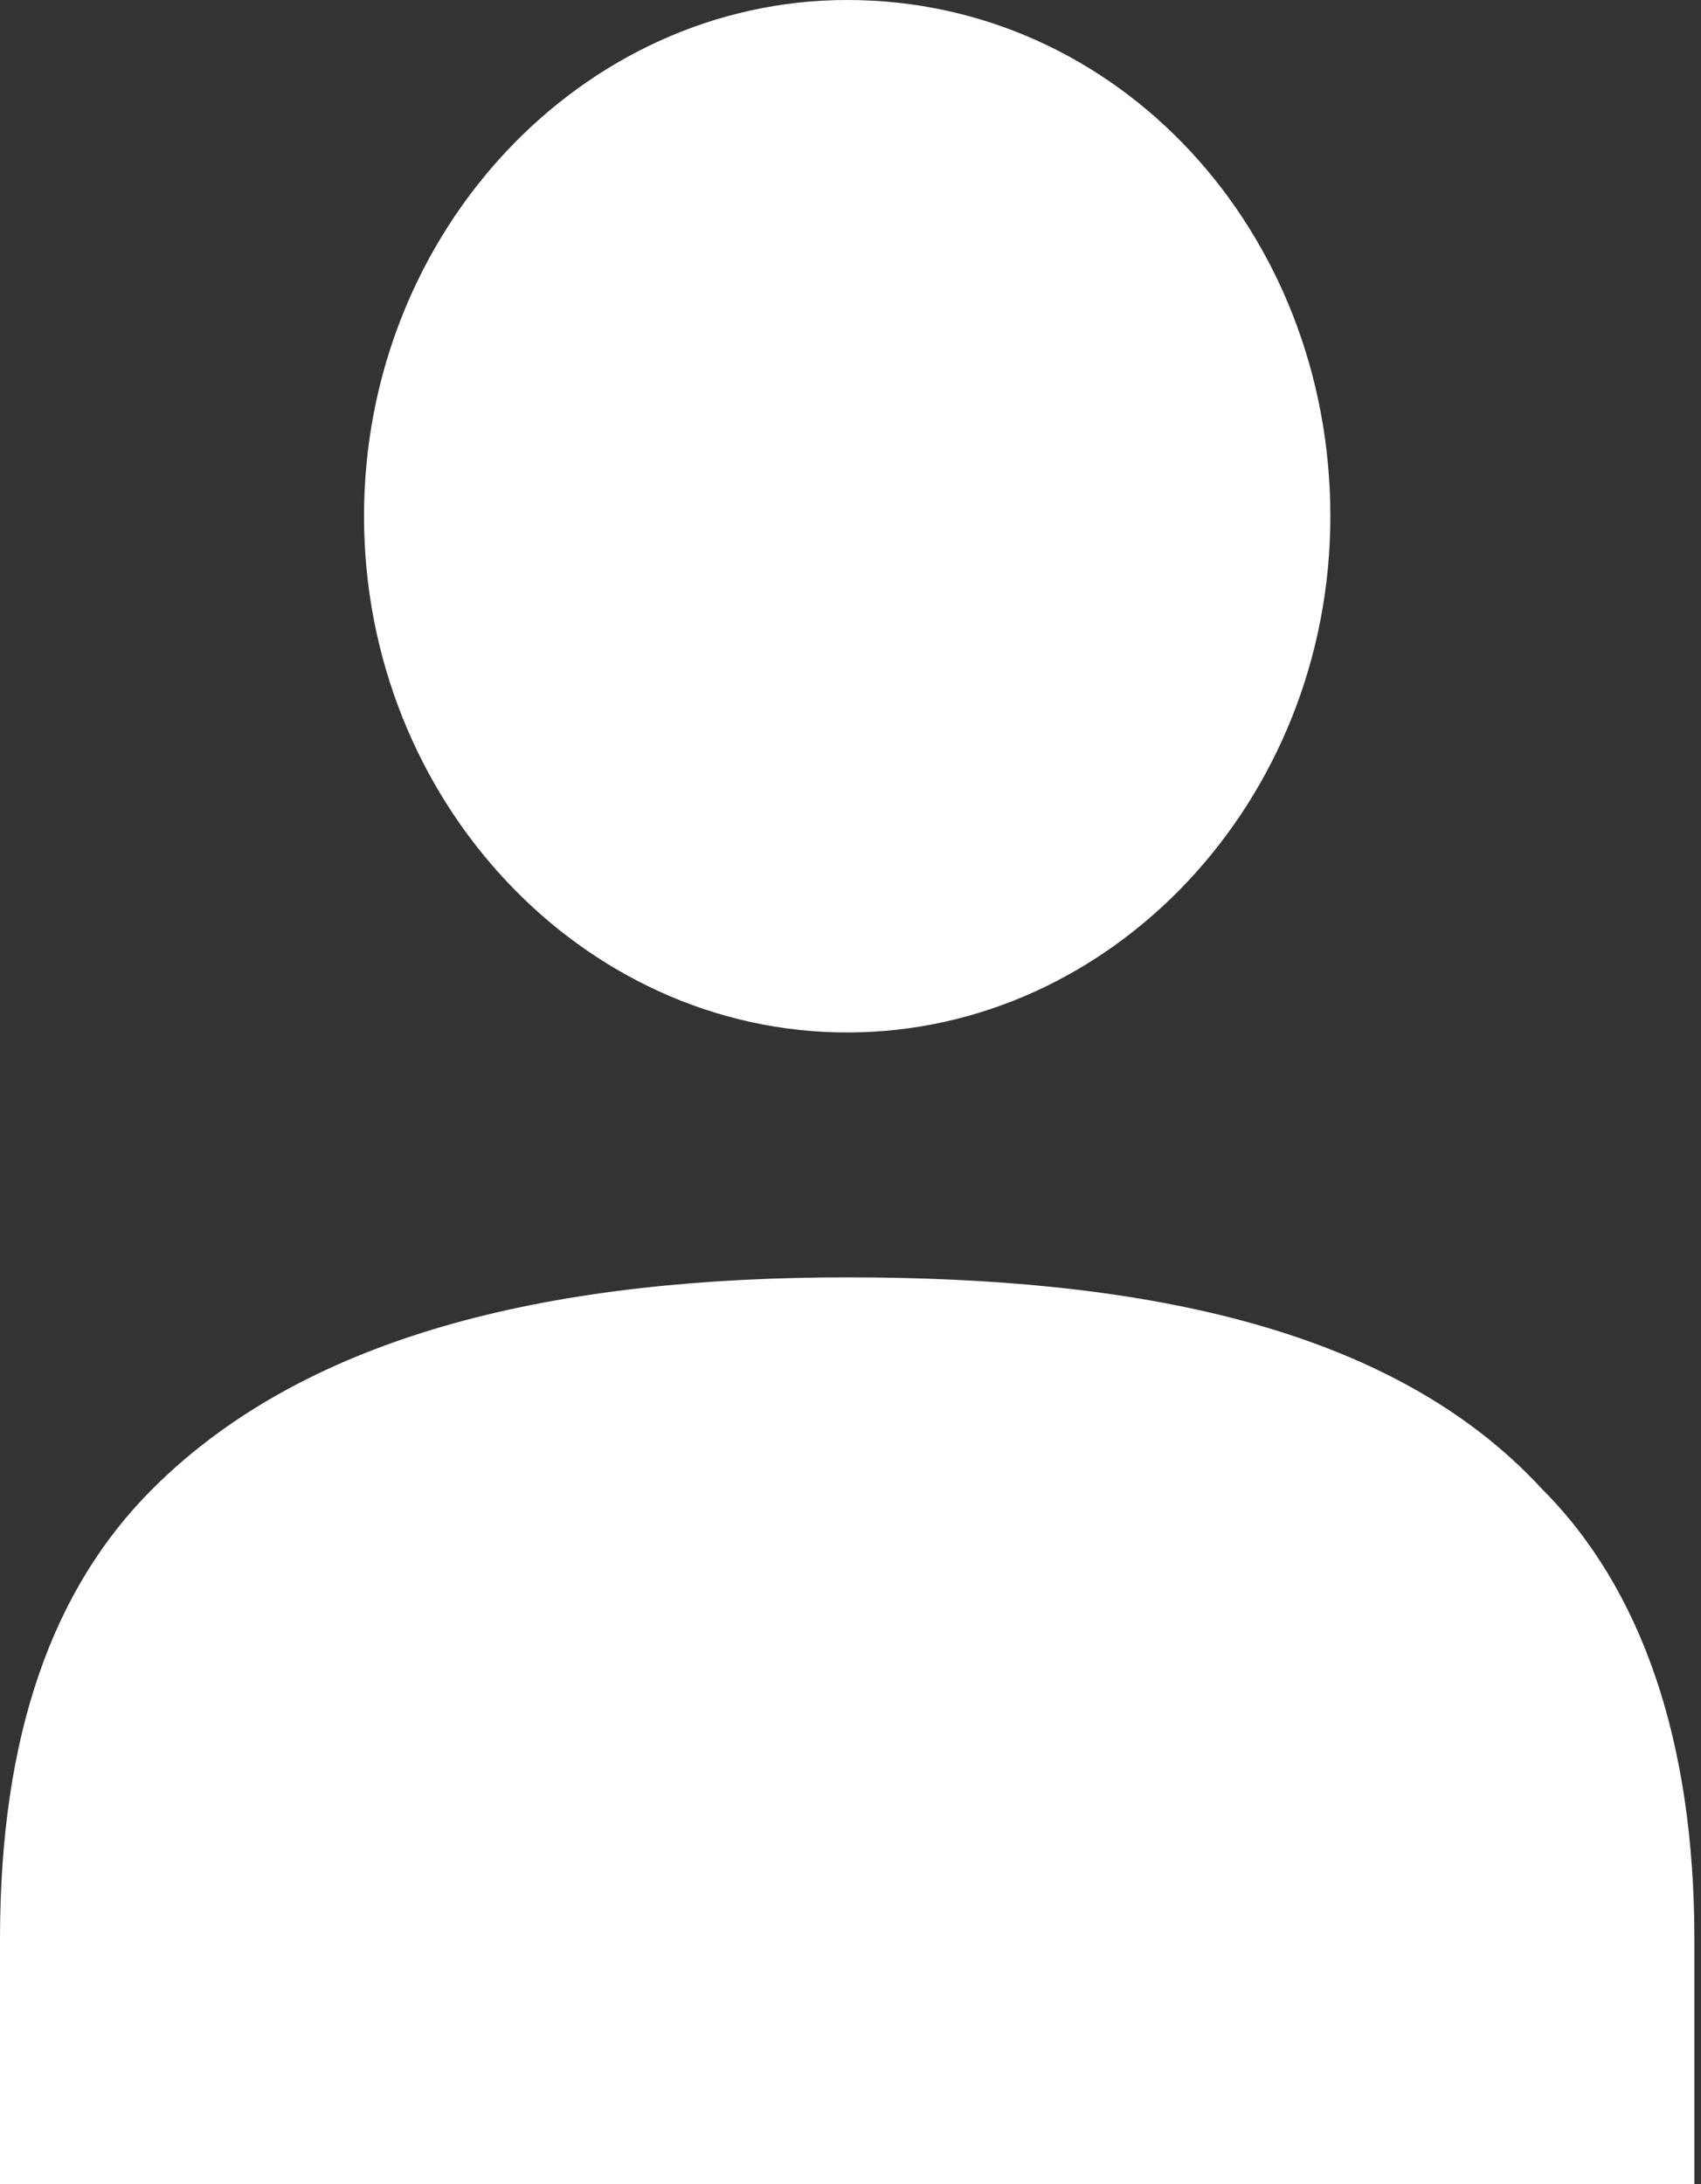
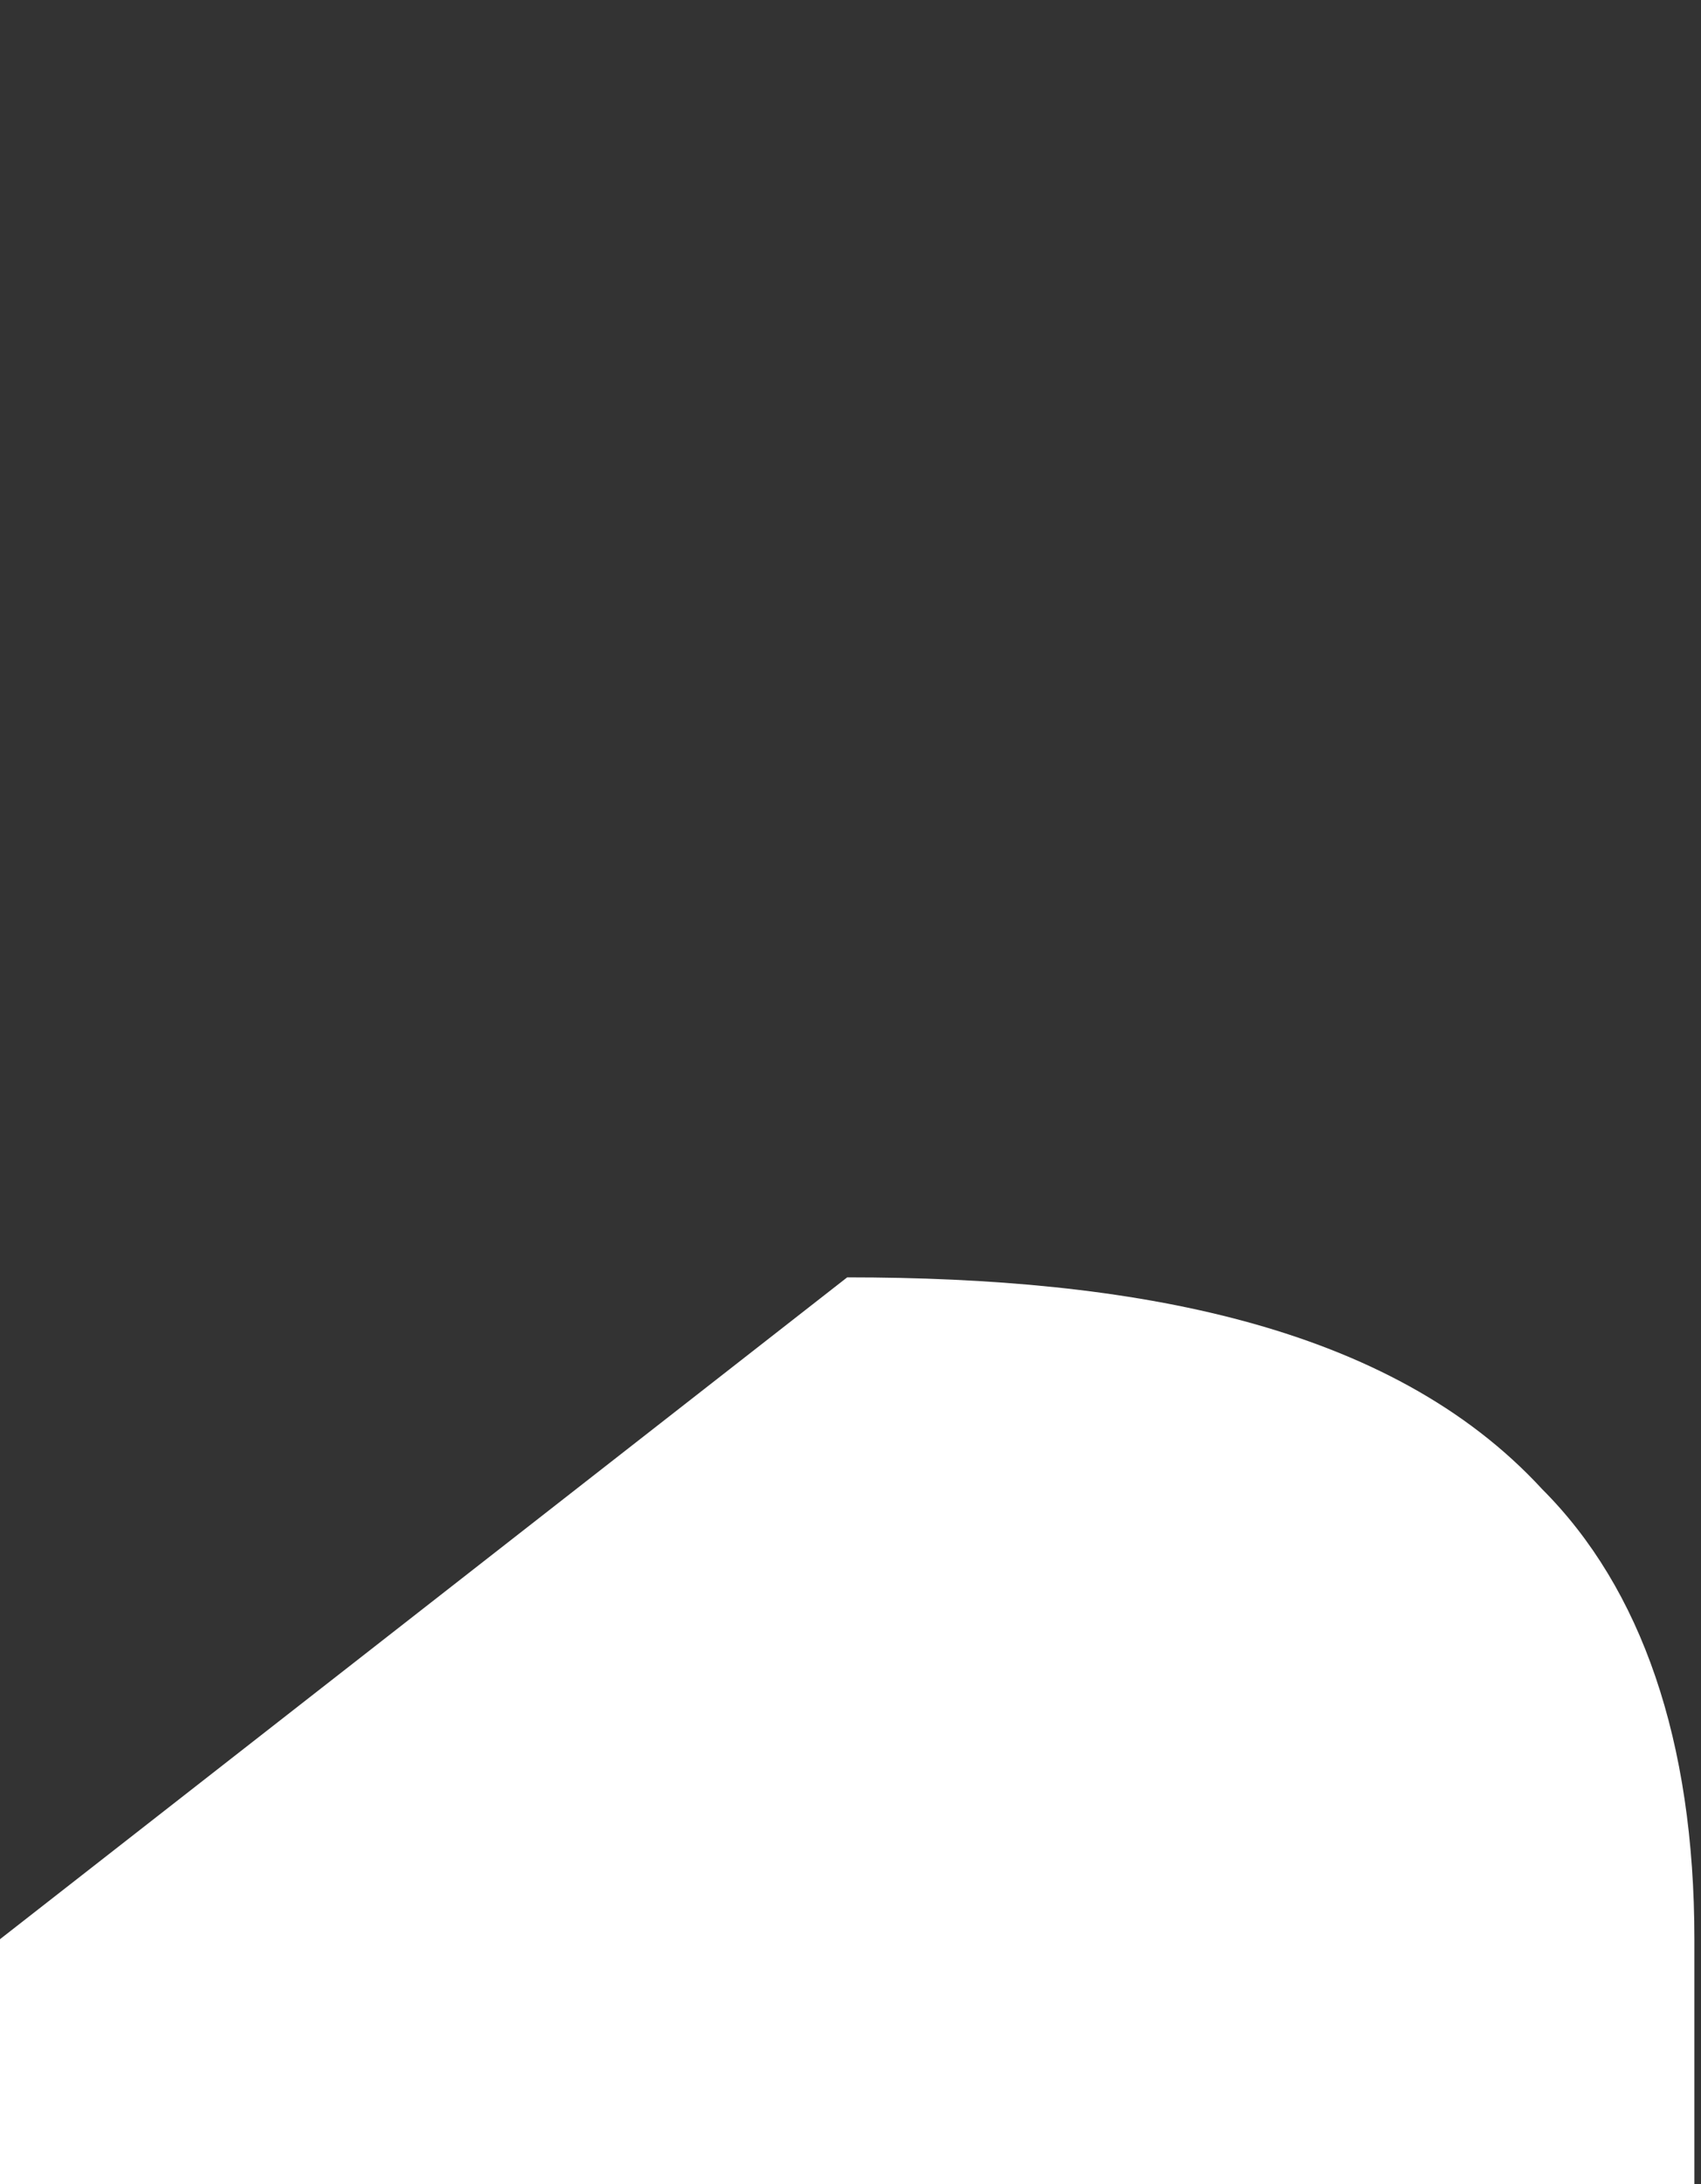
<svg xmlns="http://www.w3.org/2000/svg" id="_レイヤー_2" data-name="レイヤー 2" width="25.7" height="33" viewBox="0 0 25.7 33">
  <rect x="0" y="0" width="25.7" height="33" fill="#333333" stroke="none" />
  <defs>
    <style>
      .cls-1 {
        fill: #fff;
        fill-rule: evenodd;
        stroke-width: 0px;
      }
    </style>
  </defs>
  <g id="_レイヤー_1-2" data-name="レイヤー 1">
    <g>
-       <path class="cls-1" d="M12.8,19.3c4.3,0,8.2.7,10.5,3.2,1.5,1.5,2.3,3.8,2.3,6.8v3.7H0v-3.7c0-3.1.8-5.3,2.3-6.8,2.4-2.4,6.2-3.2,10.5-3.2h0Z" />
-       <path class="cls-1" d="M12.8,0c4.1,0,7.3,3.5,7.3,7.8s-3.3,7.8-7.3,7.8-7.3-3.5-7.3-7.8S8.8,0,12.8,0h0Z" />
+       <path class="cls-1" d="M12.8,19.3c4.3,0,8.2.7,10.5,3.2,1.5,1.5,2.3,3.8,2.3,6.8v3.7H0v-3.7h0Z" />
    </g>
  </g>
</svg>